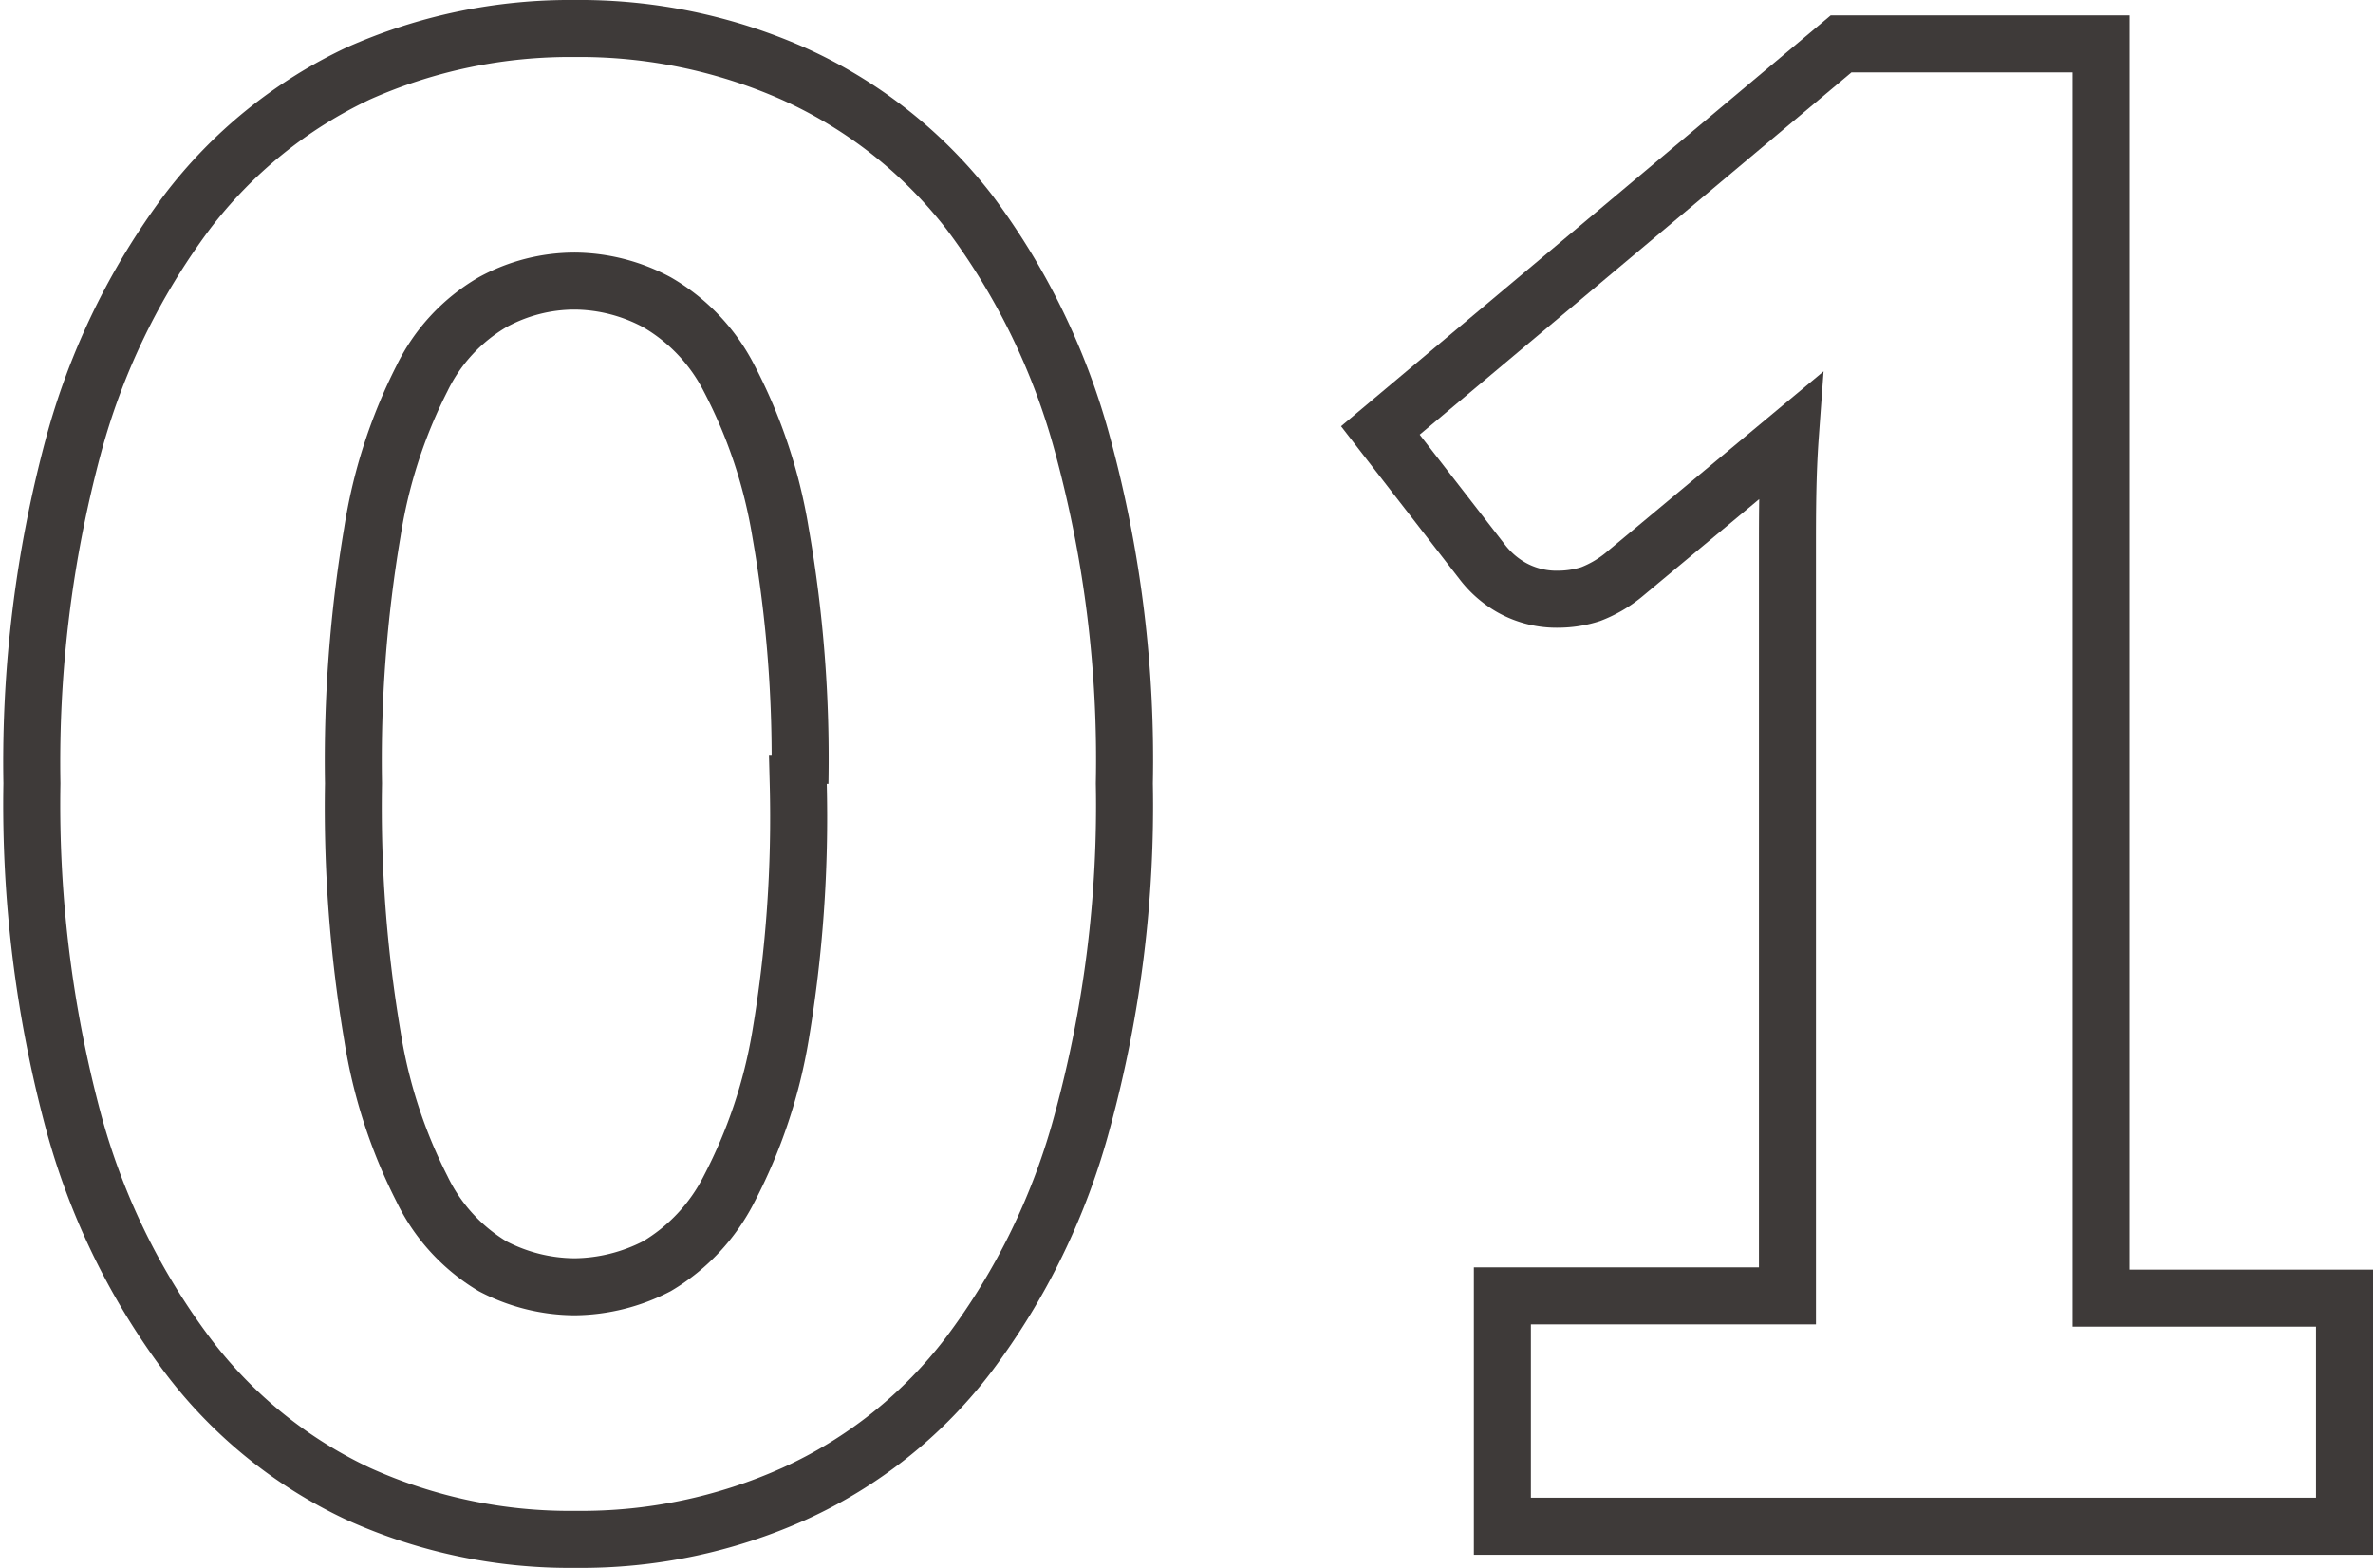
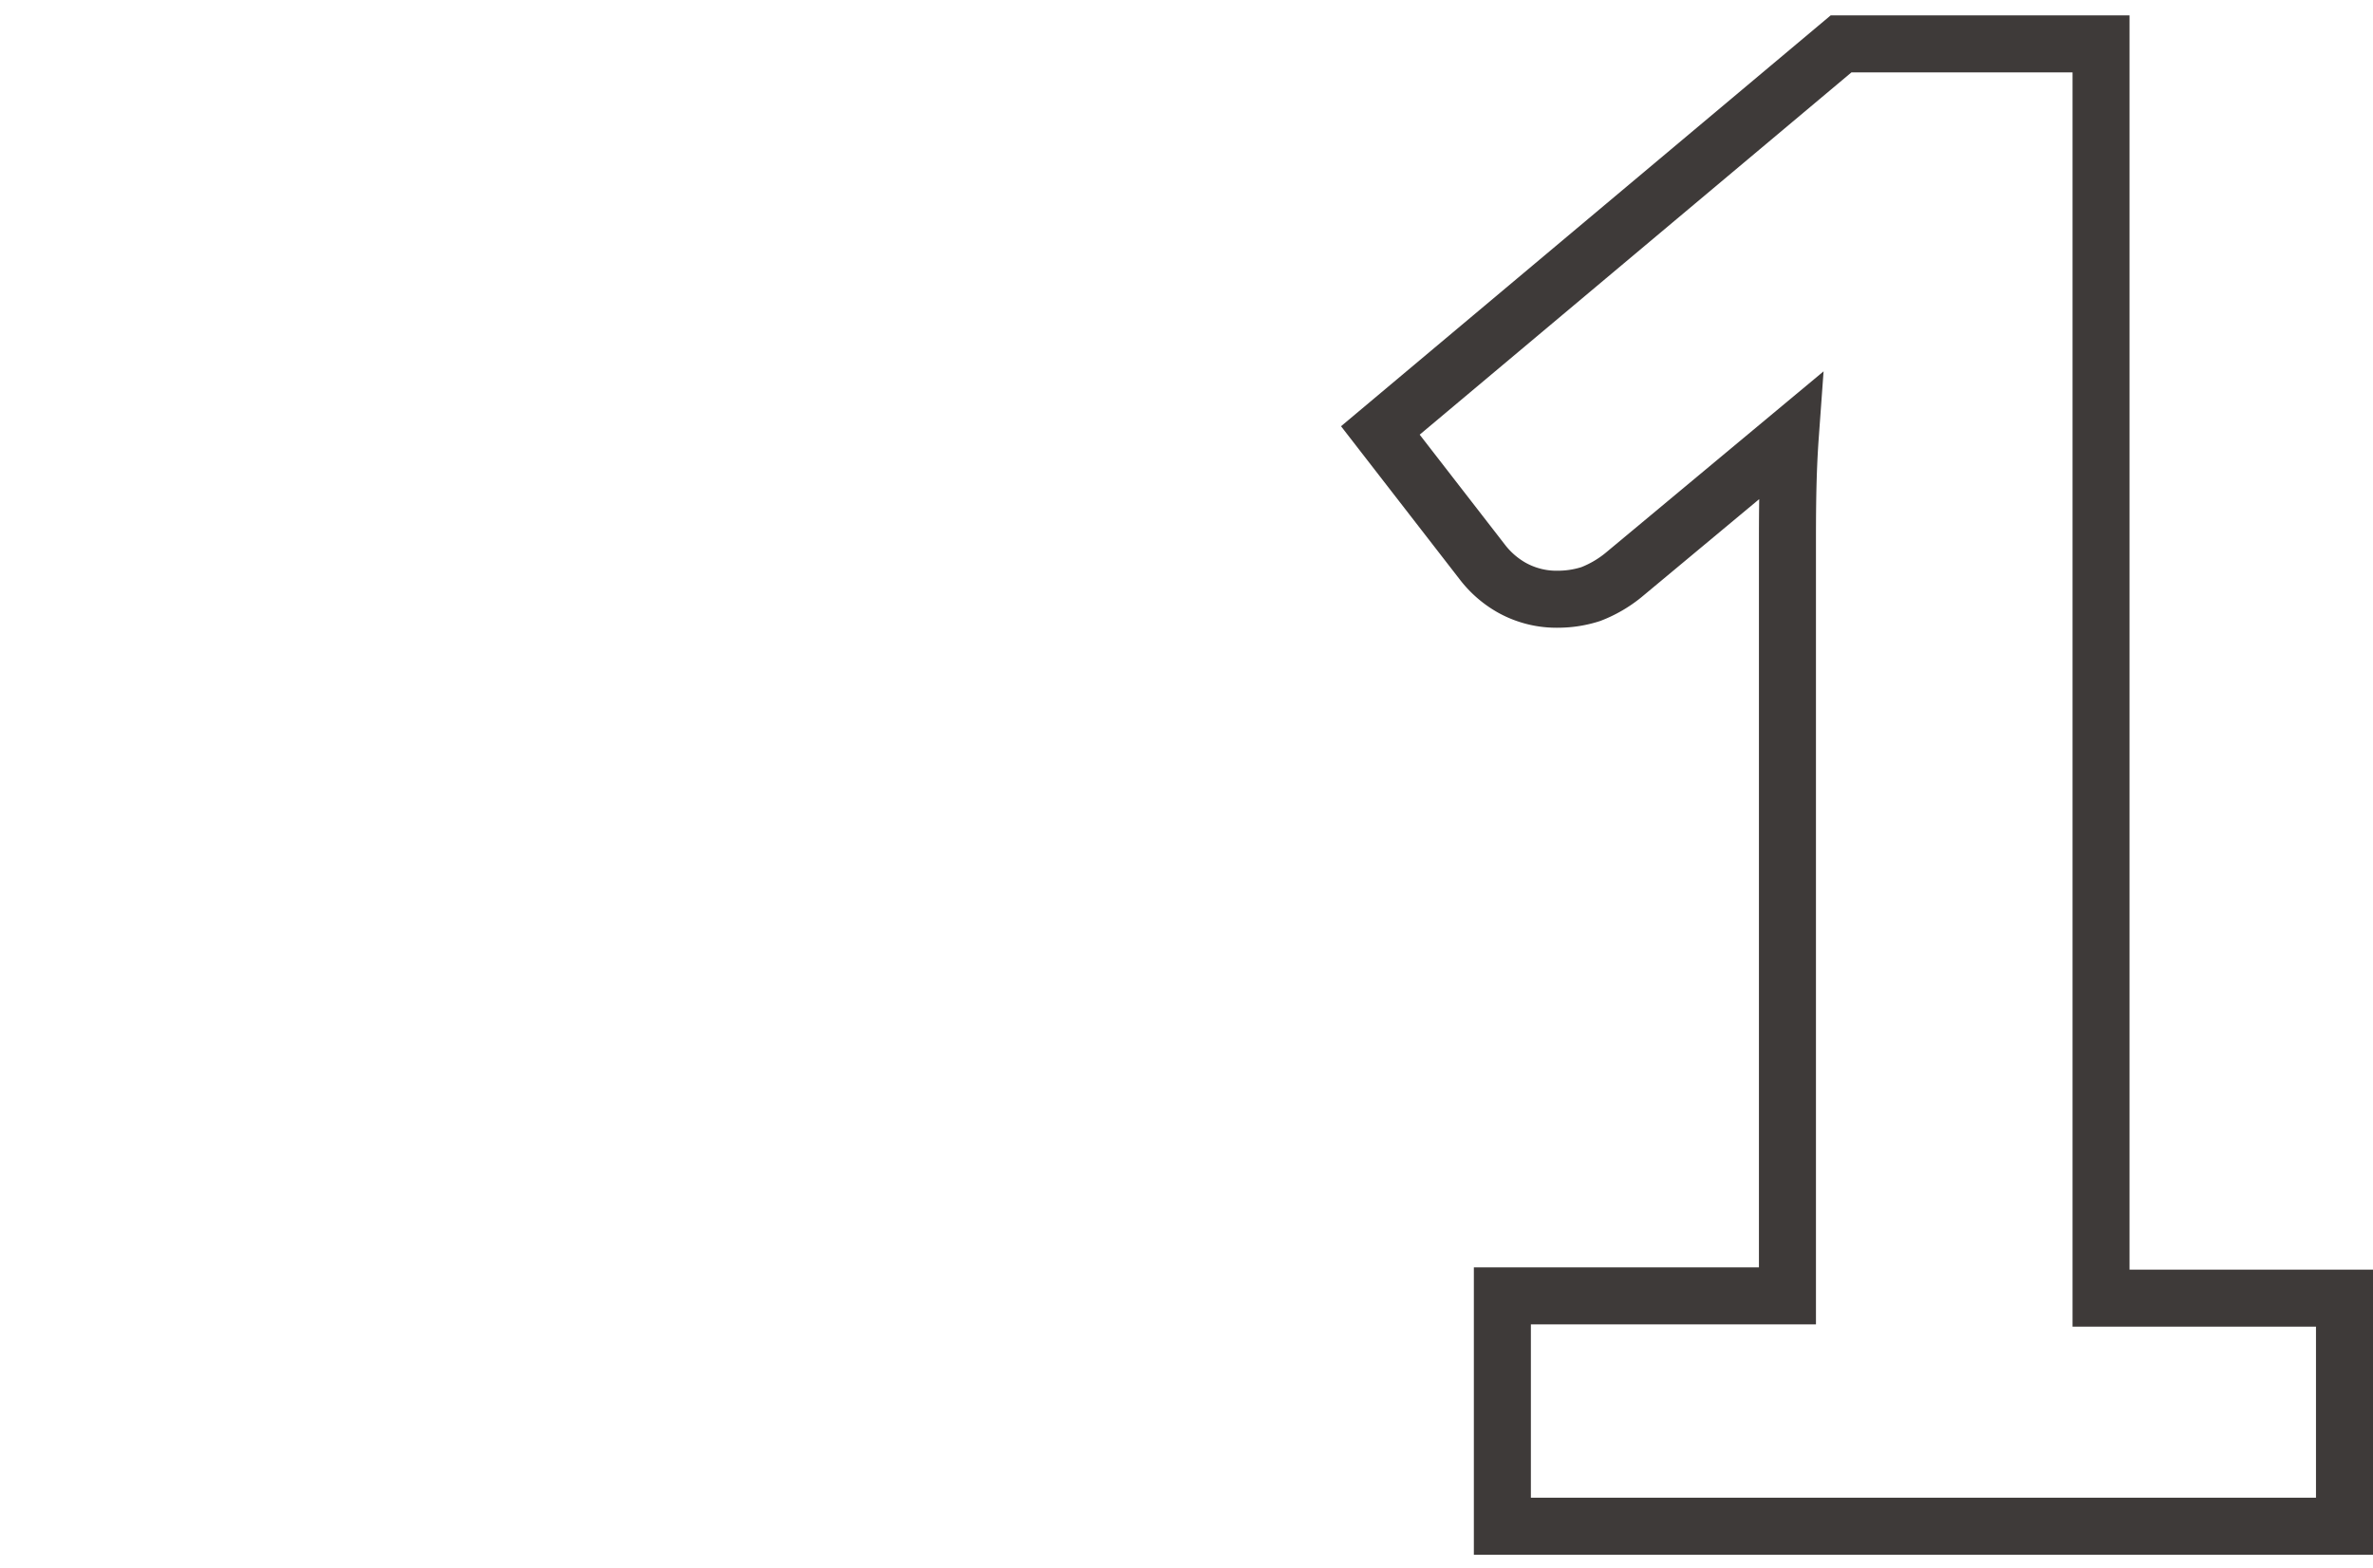
<svg xmlns="http://www.w3.org/2000/svg" viewBox="0 0 41.62 27.5">
  <defs>
    <style>.cls-1{fill:none;stroke:#3e3a39;stroke-miterlimit:10;}</style>
  </defs>
  <g id="レイヤー_2" data-name="レイヤー 2">
    <g id="レイヤー_1-2" data-name="レイヤー 1">
-       <path class="cls-1" d="M19.72,13.74a21,21,0,0,1-.73,5.9,11.93,11.93,0,0,1-2,4.12,8,8,0,0,1-3.06,2.44,9.1,9.1,0,0,1-3.83.8,9,9,0,0,1-3.82-.8,8,8,0,0,1-3-2.44,12.09,12.09,0,0,1-2-4.12,21.45,21.45,0,0,1-.72-5.9,21.37,21.37,0,0,1,.72-5.89,12.14,12.14,0,0,1,2-4.13,8.12,8.12,0,0,1,3-2.43A9.13,9.13,0,0,1,10.08.5a9.25,9.25,0,0,1,3.83.79A8.1,8.1,0,0,1,17,3.72a12,12,0,0,1,2,4.13A21,21,0,0,1,19.72,13.74Zm-5.69,0a23,23,0,0,0-.34-4.4,8.93,8.93,0,0,0-.9-2.7A3.24,3.24,0,0,0,11.52,5.3a3.09,3.09,0,0,0-1.44-.37,3,3,0,0,0-1.44.37A3.13,3.13,0,0,0,7.4,6.64a9,9,0,0,0-.87,2.7,24,24,0,0,0-.33,4.4,24.07,24.07,0,0,0,.33,4.42,9,9,0,0,0,.87,2.69,3.2,3.2,0,0,0,1.24,1.36,3.13,3.13,0,0,0,1.44.36,3.2,3.2,0,0,0,1.44-.36,3.31,3.31,0,0,0,1.27-1.36,9,9,0,0,0,.9-2.69A23.11,23.11,0,0,0,14,13.74Z" />
      <path class="cls-1" d="M26.35,22.73h5V9.65c0-.64,0-1.31.05-2l-2.93,2.44a2.1,2.1,0,0,1-.57.33,1.87,1.87,0,0,1-.56.09,1.61,1.61,0,0,1-.82-.2A1.71,1.71,0,0,1,26,9.86L24.21,7.55,32.29.77h4.56v22h4.27v4H26.35Z" />
    </g>
  </g>
</svg>